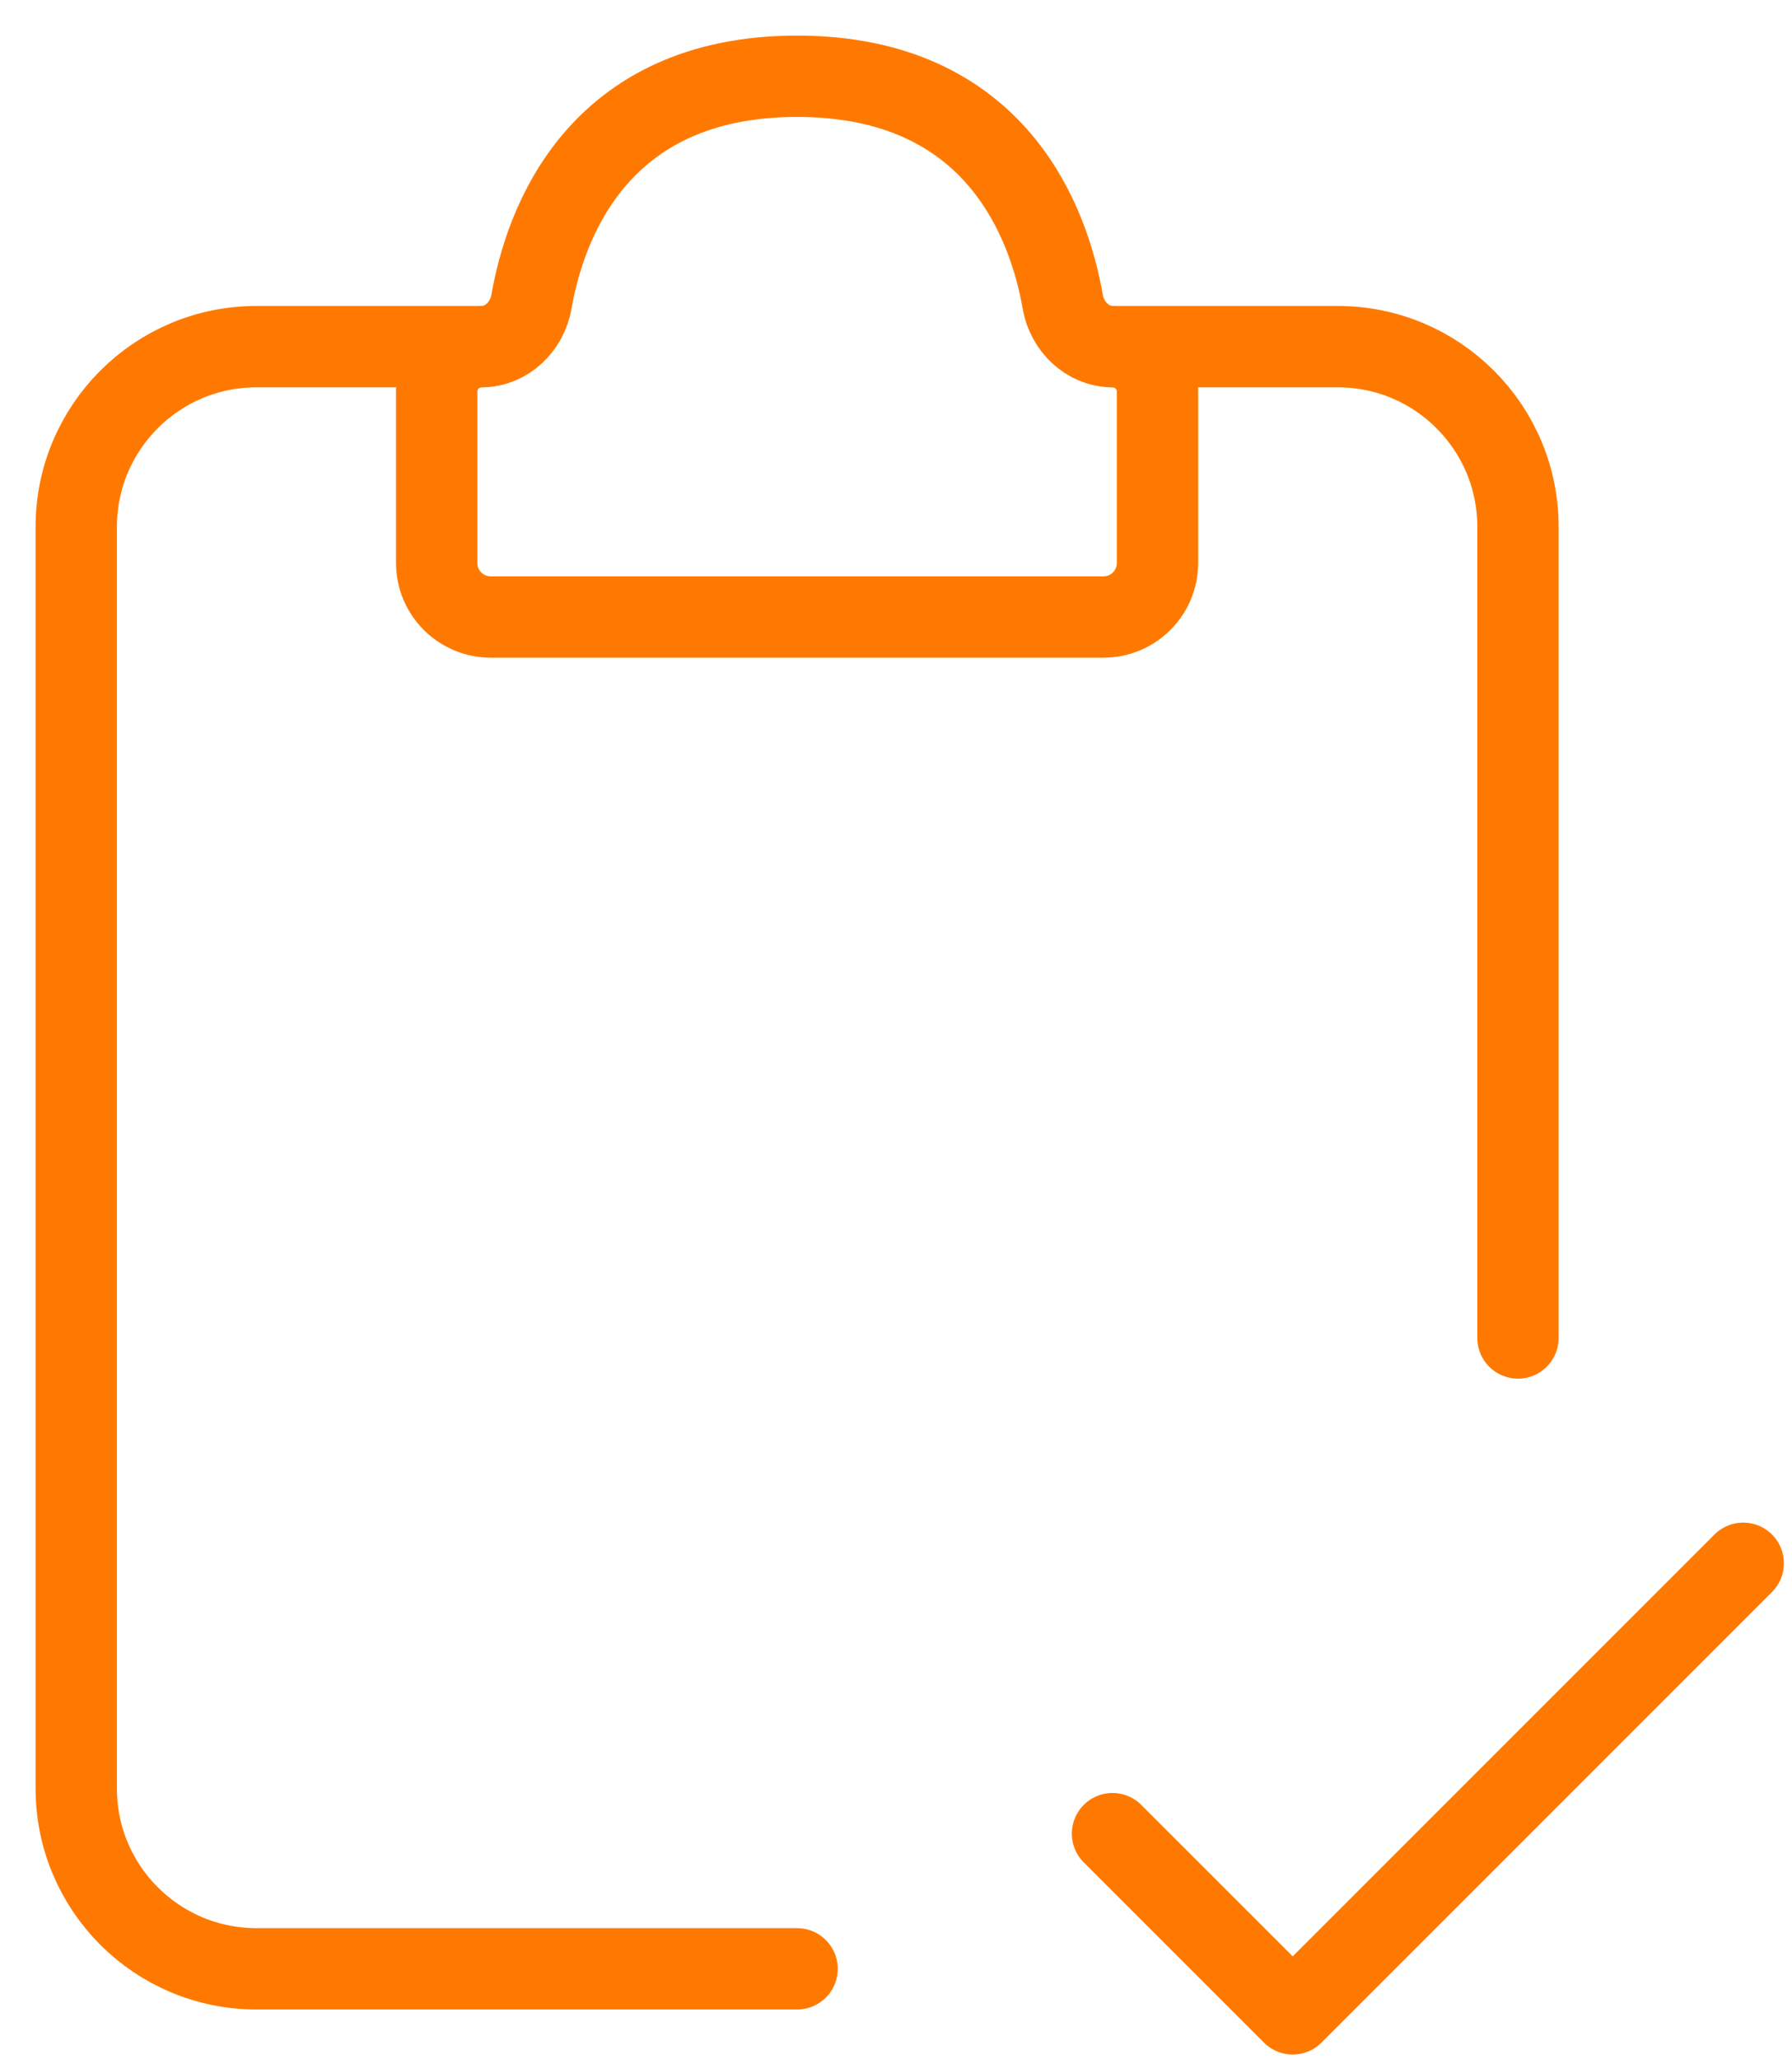
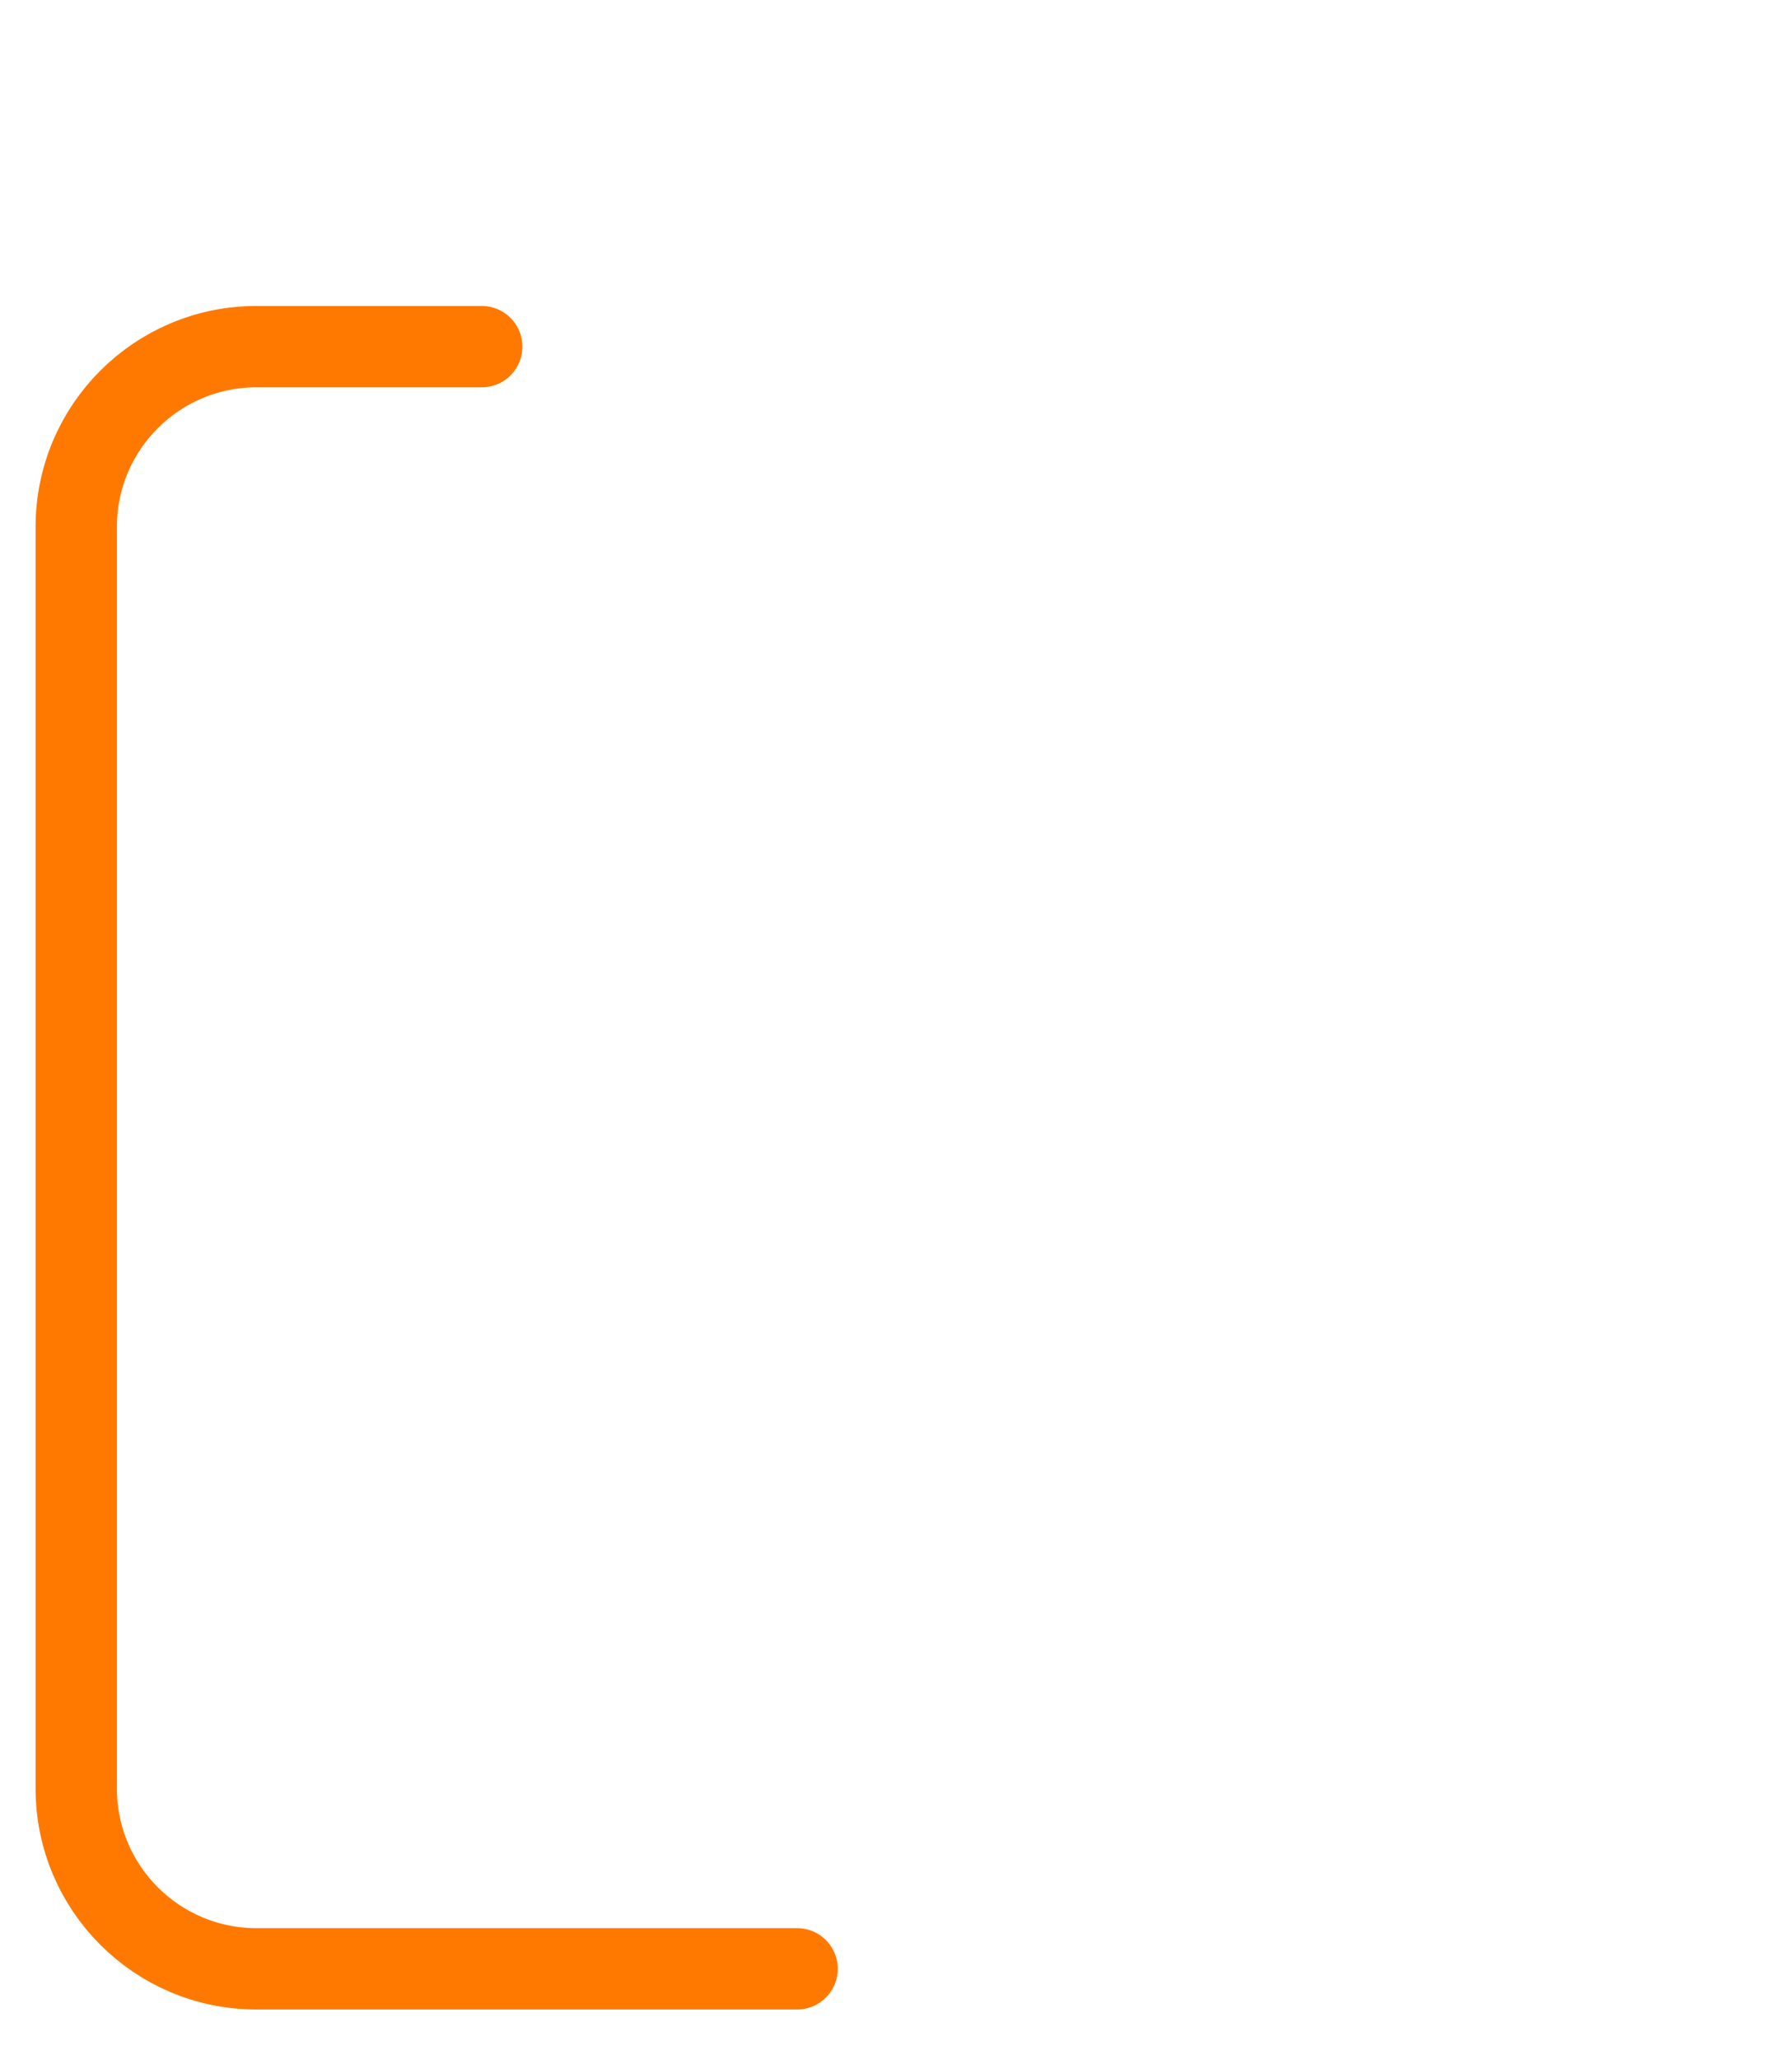
<svg xmlns="http://www.w3.org/2000/svg" width="47" height="54" viewBox="0 0 47 54" fill="none">
  <path d="M12.635 9.09H6.727C4.116 9.09 2 11.206 2 13.816V46.902C2 49.513 4.116 51.629 6.727 51.629H20.906" stroke="#FF7901" stroke-width="2.133" stroke-linecap="round" />
-   <path d="M29.178 9.09H35.086C37.697 9.09 39.813 11.206 39.813 13.816V35.086" stroke="#FF7901" stroke-width="2.133" stroke-linecap="round" />
-   <path d="M11.453 14.762V10.271C11.453 9.619 11.982 9.09 12.635 9.09C13.287 9.09 13.826 8.561 13.938 7.918C14.288 5.903 15.646 2 20.906 2C26.167 2 27.524 5.903 27.874 7.918C27.986 8.561 28.525 9.09 29.178 9.09C29.83 9.09 30.359 9.619 30.359 10.271V14.762C30.359 15.545 29.725 16.18 28.941 16.18H12.871C12.088 16.18 11.453 15.545 11.453 14.762Z" stroke="#FF7901" stroke-width="2.133" stroke-linecap="round" />
-   <path d="M29.178 48.084L33.905 52.81L45.721 40.994" stroke="#FF7901" stroke-width="2.133" stroke-linecap="round" stroke-linejoin="round" />
</svg>